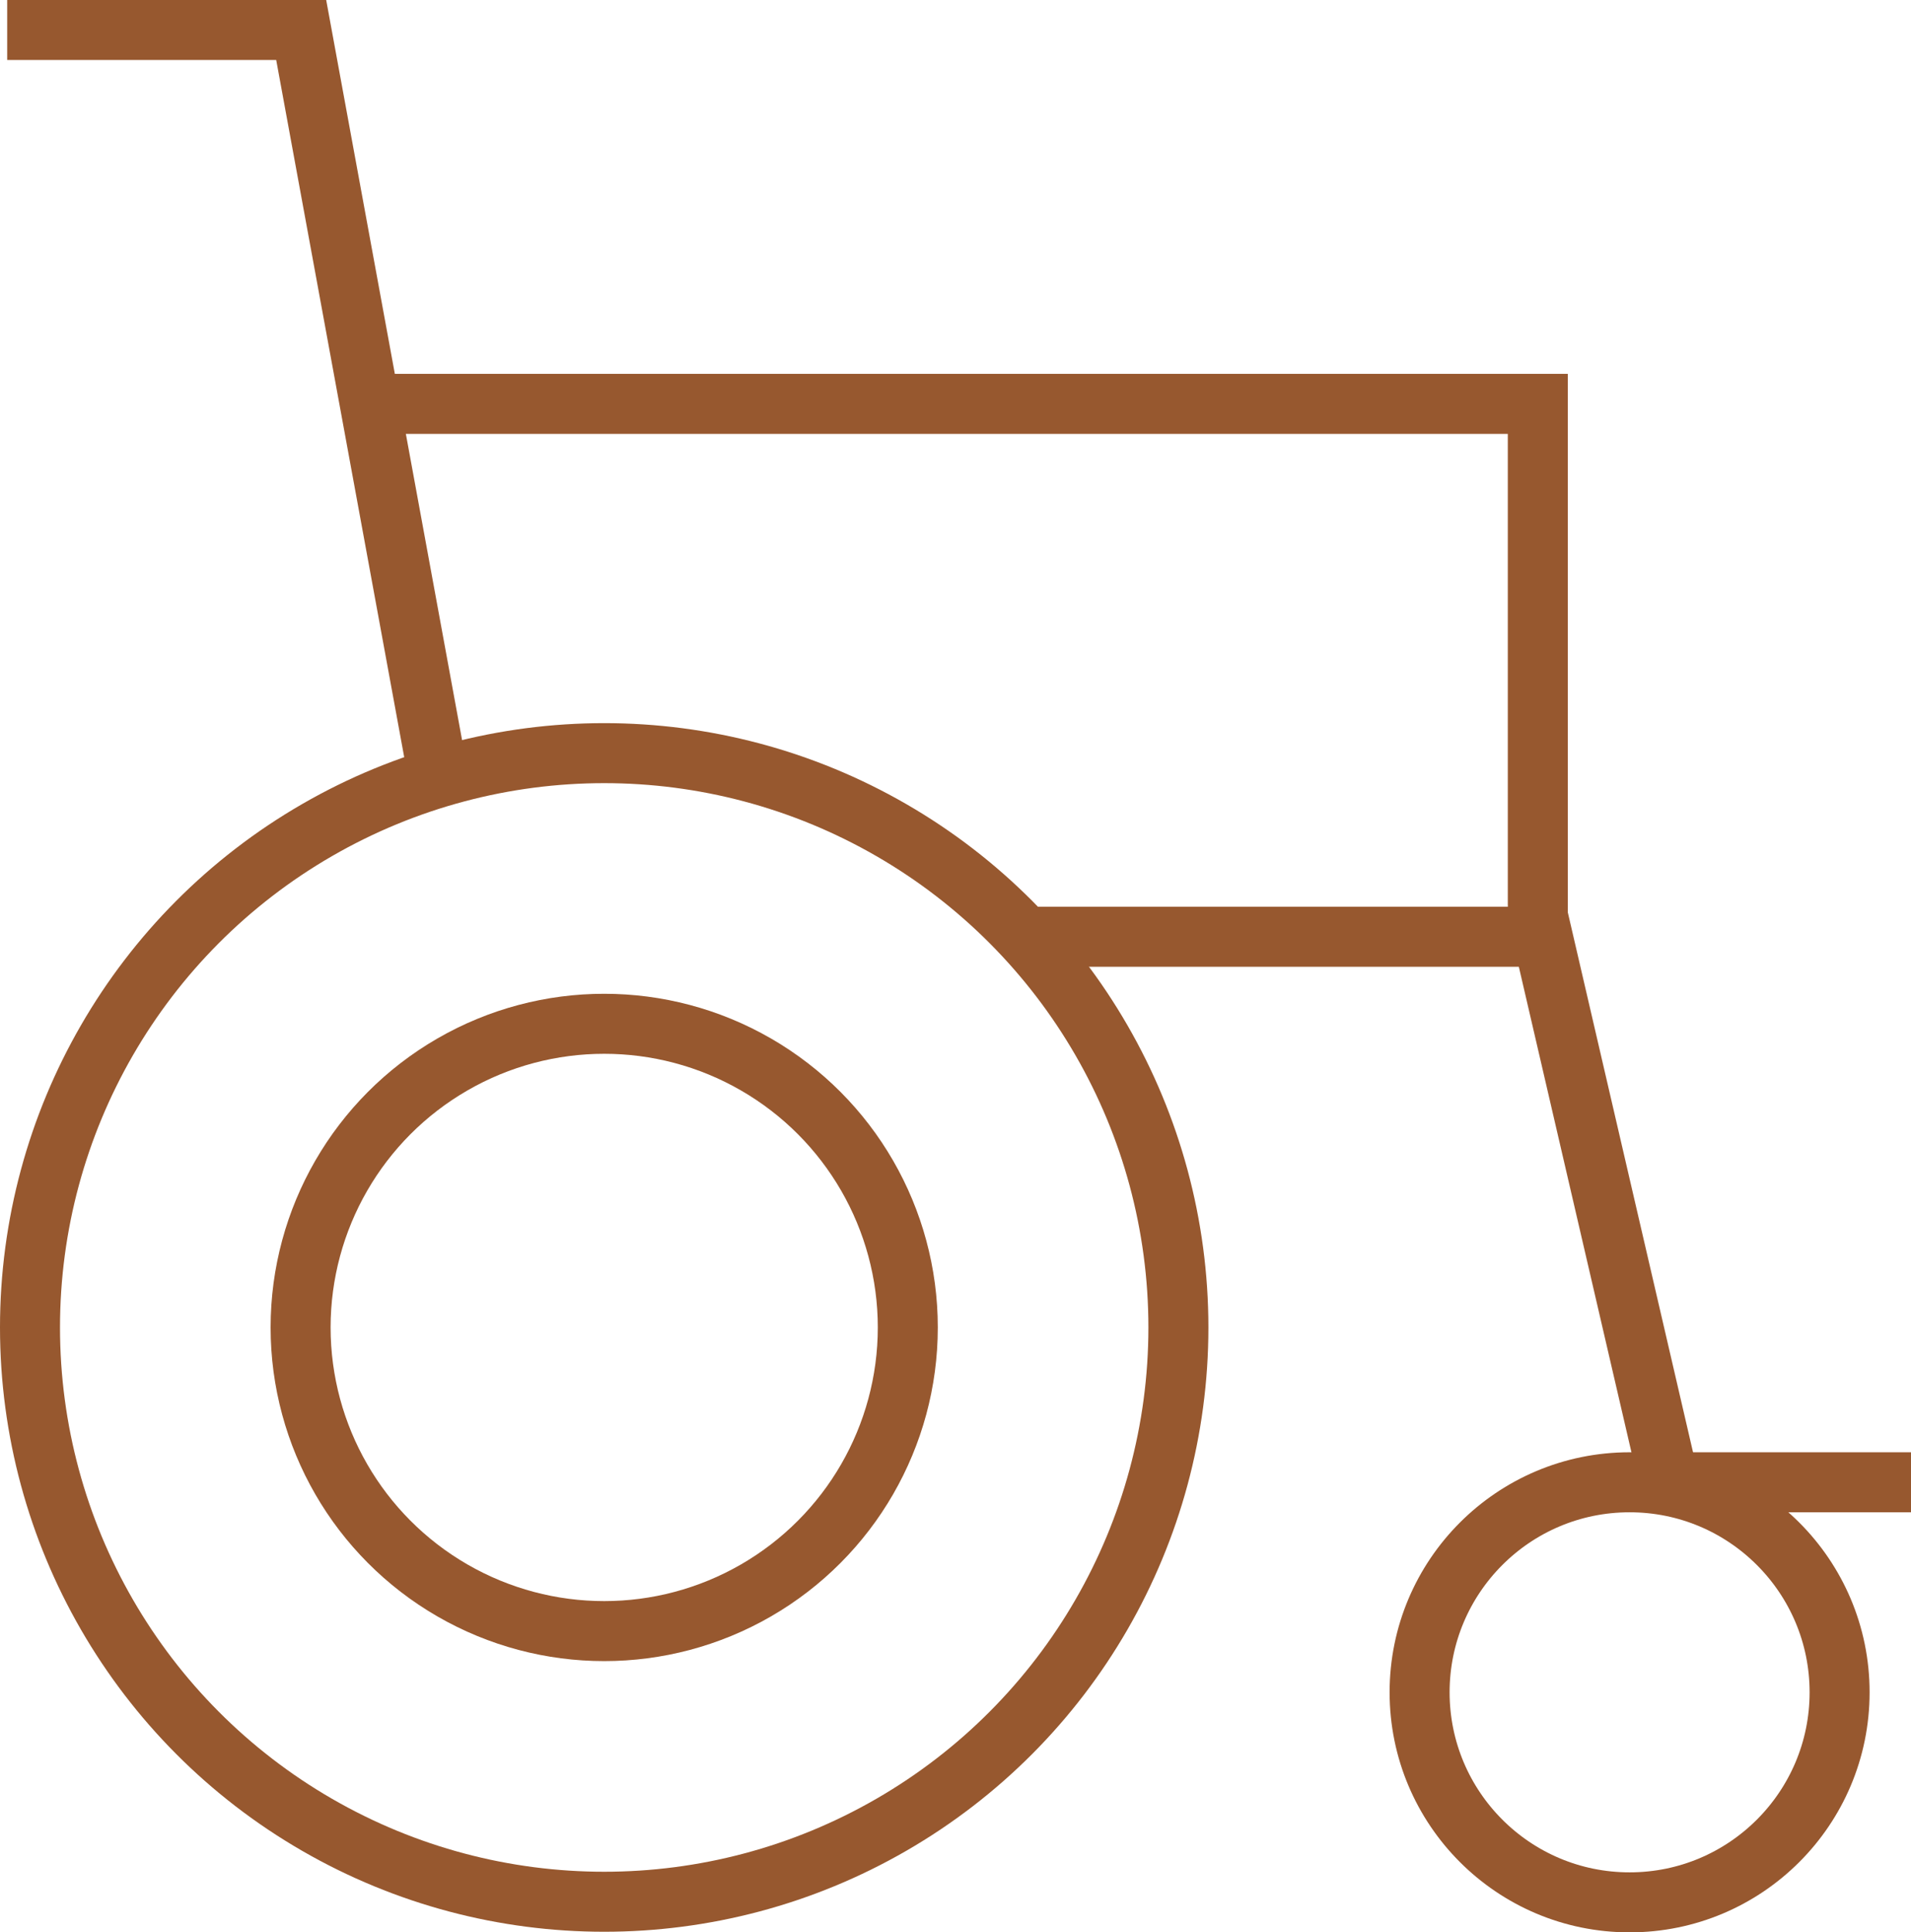
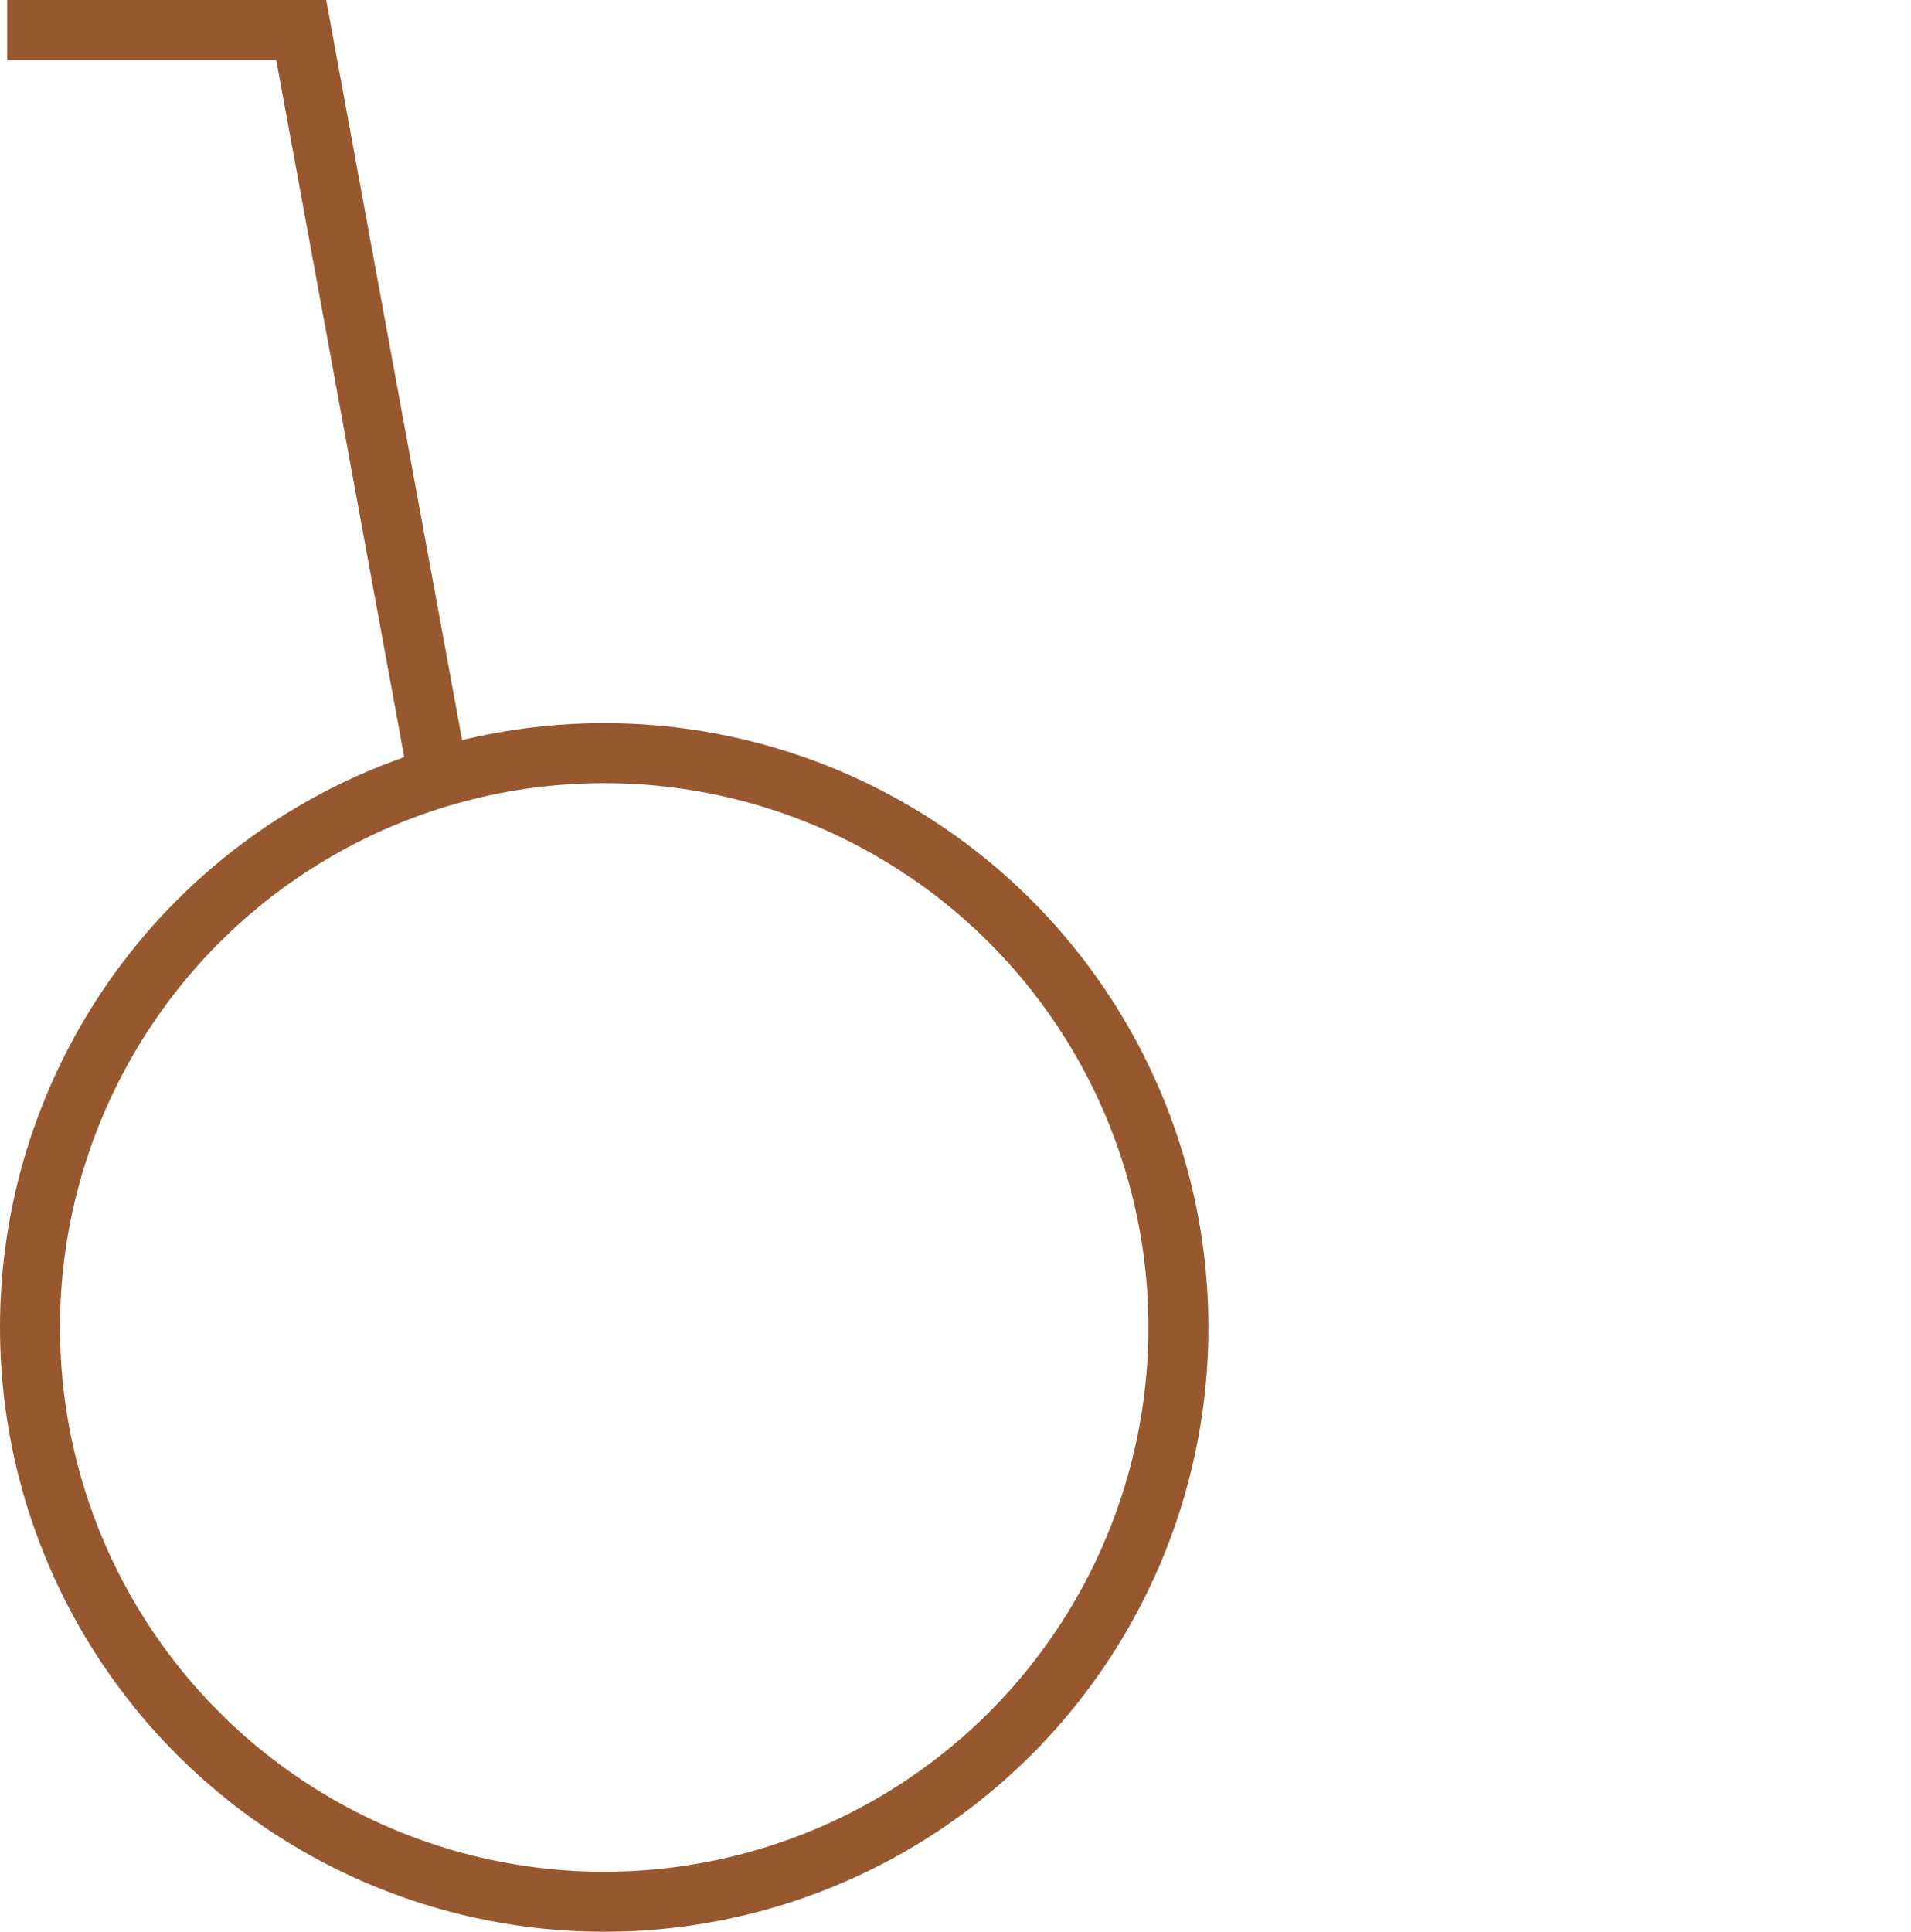
<svg xmlns="http://www.w3.org/2000/svg" id="Layer_2" viewBox="0 0 31.85 32.2">
  <defs>
    <style>
      .cls-1 {
        fill: none;
        stroke: #97582f;
        stroke-miterlimit: 10;
      }
    </style>
  </defs>
  <g id="artworks">
    <g>
      <circle class="cls-1" cx="10.07" cy="22.12" r="9.57" />
-       <circle class="cls-1" cx="10.07" cy="22.12" r="5.06" />
      <polyline class="cls-1" points=".12 .5 5.02 .5 7.31 12.97" />
-       <polyline class="cls-1" points="6.16 6.73 25.63 6.73 25.63 15.26 27.82 24.7" />
-       <circle class="cls-1" cx="27.16" cy="28.2" r="3.5" />
-       <line class="cls-1" x1="17.07" x2="25.63" y1="15.61" y2="15.61" />
-       <line class="cls-1" x1="27.9" x2="31.85" y1="24.7" y2="24.7" />
    </g>
  </g>
</svg>